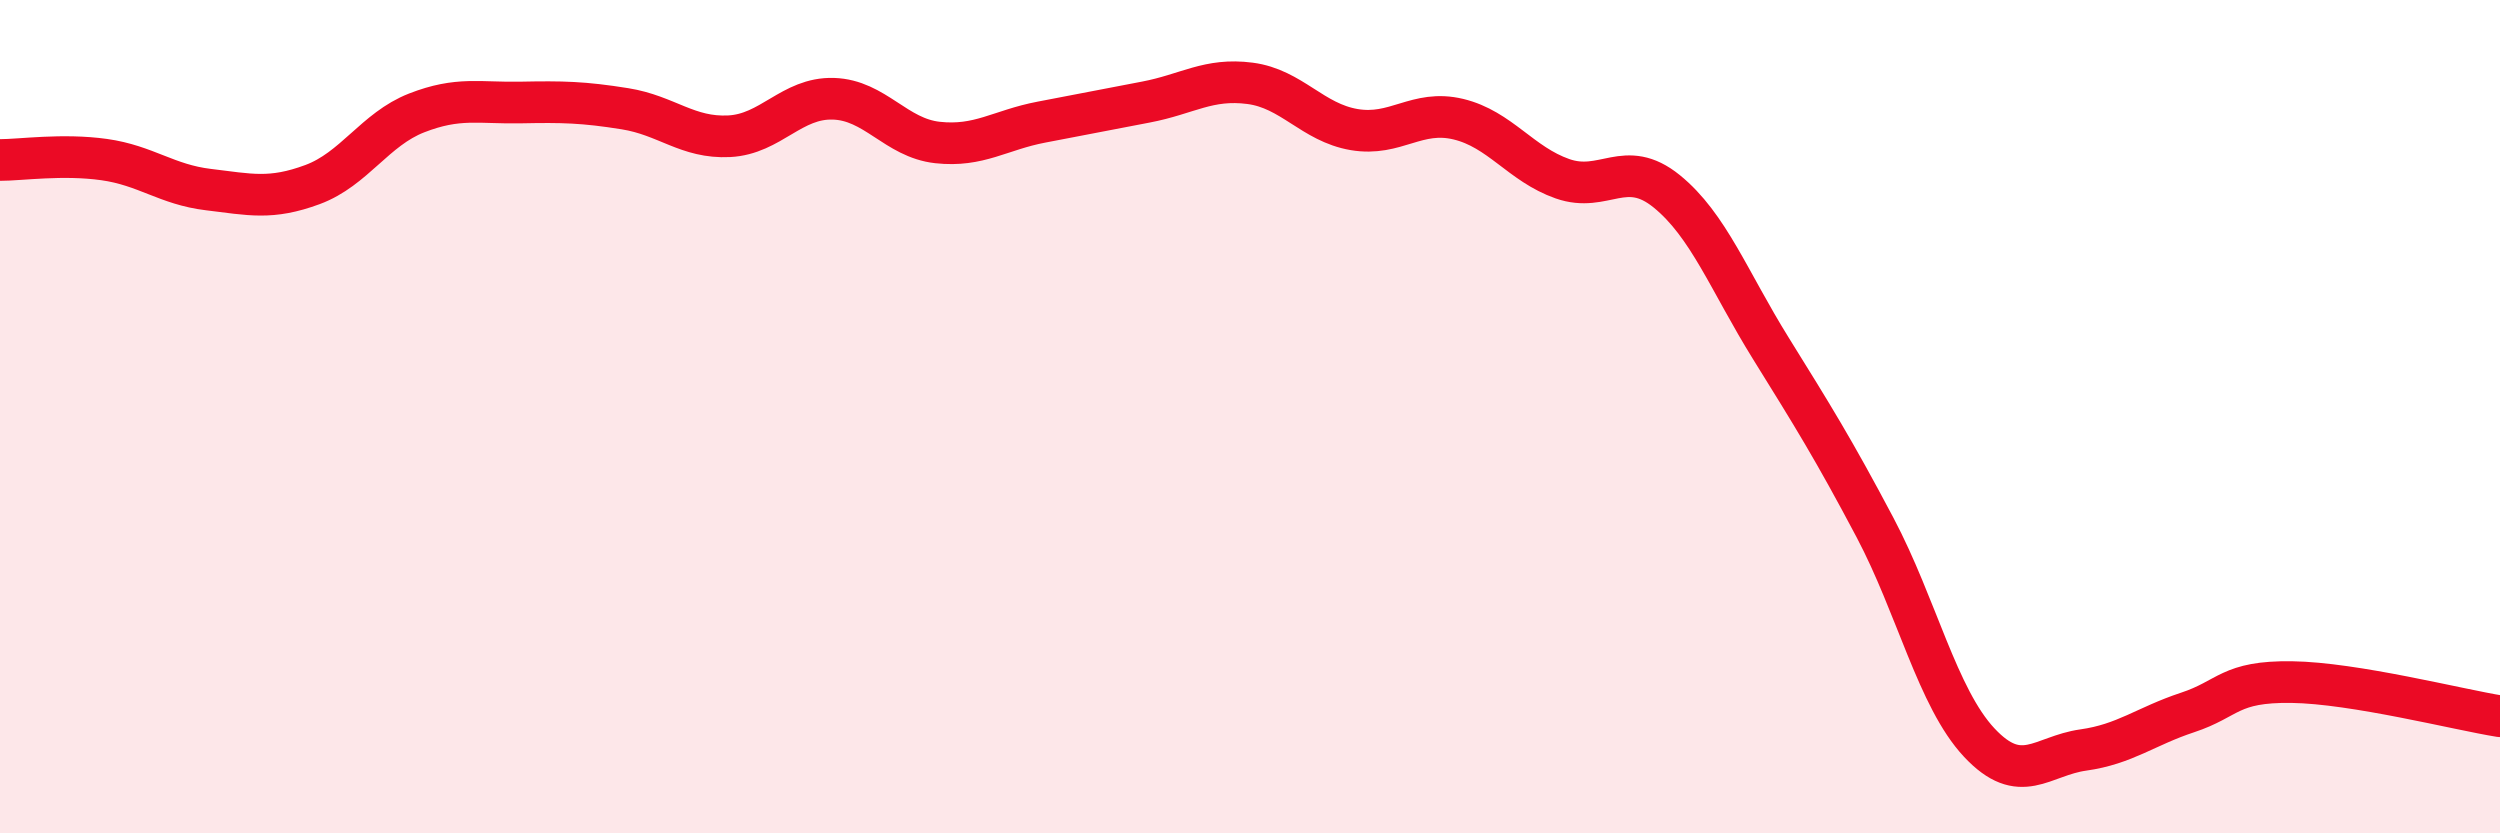
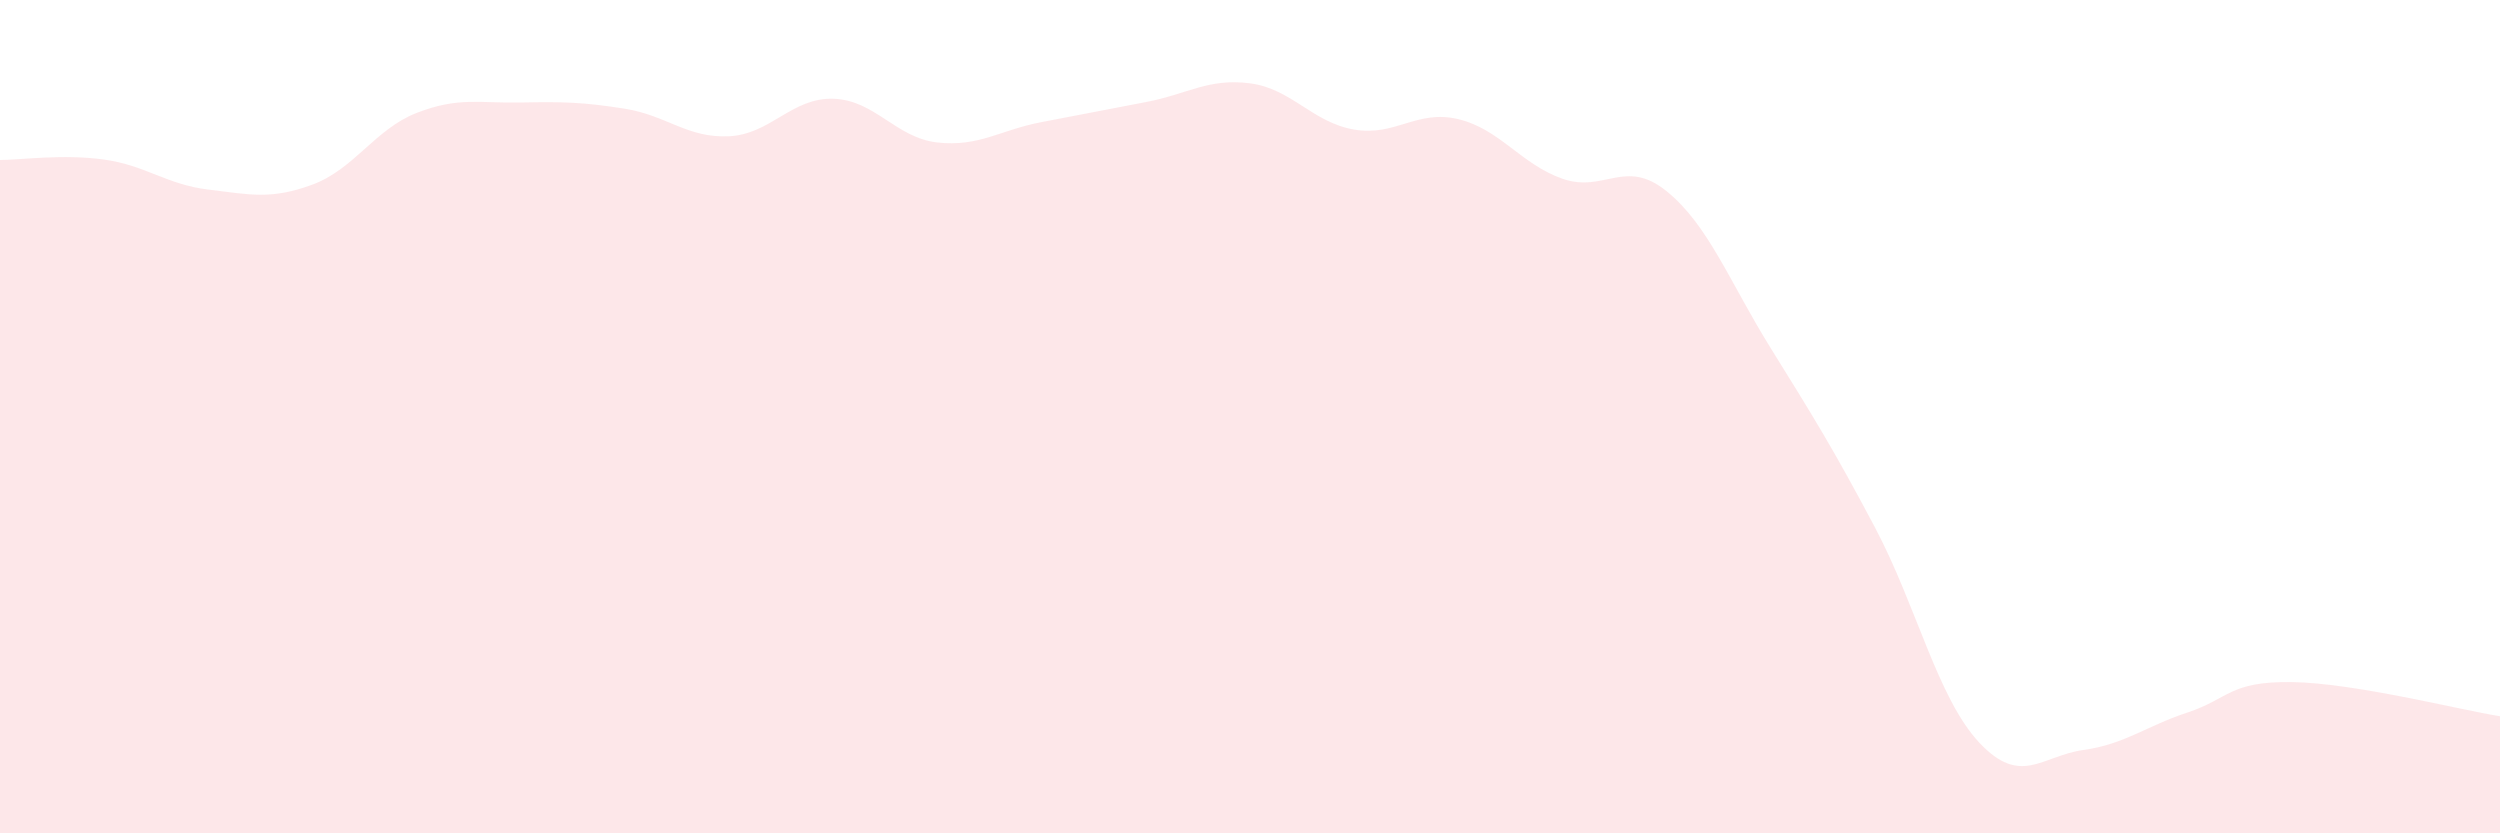
<svg xmlns="http://www.w3.org/2000/svg" width="60" height="20" viewBox="0 0 60 20">
  <path d="M 0,3.84 C 0.5,3.84 1.5,3.69 2.5,3.83 C 3.5,3.97 4,4.43 5,4.55 C 6,4.67 6.5,4.8 7.5,4.43 C 8.5,4.06 9,3.1 10,2.71 C 11,2.32 11.5,2.48 12.5,2.46 C 13.5,2.44 14,2.45 15,2.61 C 16,2.77 16.5,3.32 17.5,3.27 C 18.5,3.22 19,2.34 20,2.37 C 21,2.4 21.5,3.31 22.5,3.42 C 23.5,3.53 24,3.12 25,2.93 C 26,2.74 26.5,2.64 27.5,2.45 C 28.5,2.26 29,1.87 30,2 C 31,2.13 31.5,2.94 32.5,3.11 C 33.5,3.28 34,2.62 35,2.86 C 36,3.1 36.5,3.94 37.5,4.29 C 38.5,4.64 39,3.78 40,4.59 C 41,5.4 41.5,6.75 42.5,8.36 C 43.5,9.97 44,10.77 45,12.66 C 46,14.55 46.5,16.75 47.5,17.82 C 48.5,18.89 49,18.14 50,18 C 51,17.86 51.5,17.43 52.5,17.1 C 53.5,16.77 53.5,16.35 55,16.37 C 56.5,16.39 59,17.03 60,17.19L60 20L0 20Z" fill="#EB0A25" opacity="0.1" stroke-linecap="round" stroke-linejoin="round" />
-   <path d="M 0,3.84 C 0.5,3.84 1.5,3.69 2.5,3.83 C 3.5,3.97 4,4.43 5,4.55 C 6,4.67 6.5,4.8 7.5,4.43 C 8.5,4.06 9,3.1 10,2.71 C 11,2.32 11.5,2.48 12.5,2.46 C 13.5,2.44 14,2.45 15,2.61 C 16,2.77 16.5,3.32 17.5,3.27 C 18.5,3.22 19,2.34 20,2.37 C 21,2.4 21.5,3.31 22.5,3.42 C 23.5,3.53 24,3.12 25,2.93 C 26,2.74 26.5,2.64 27.5,2.45 C 28.5,2.26 29,1.87 30,2 C 31,2.13 31.5,2.94 32.5,3.11 C 33.5,3.28 34,2.62 35,2.86 C 36,3.1 36.5,3.94 37.5,4.29 C 38.5,4.64 39,3.78 40,4.59 C 41,5.4 41.5,6.75 42.5,8.36 C 43.5,9.97 44,10.77 45,12.66 C 46,14.55 46.5,16.75 47.5,17.82 C 48.5,18.89 49,18.14 50,18 C 51,17.86 51.5,17.43 52.5,17.1 C 53.5,16.77 53.5,16.35 55,16.37 C 56.5,16.39 59,17.03 60,17.19" stroke="#EB0A25" stroke-width="1" fill="none" stroke-linecap="round" stroke-linejoin="round" />
</svg>